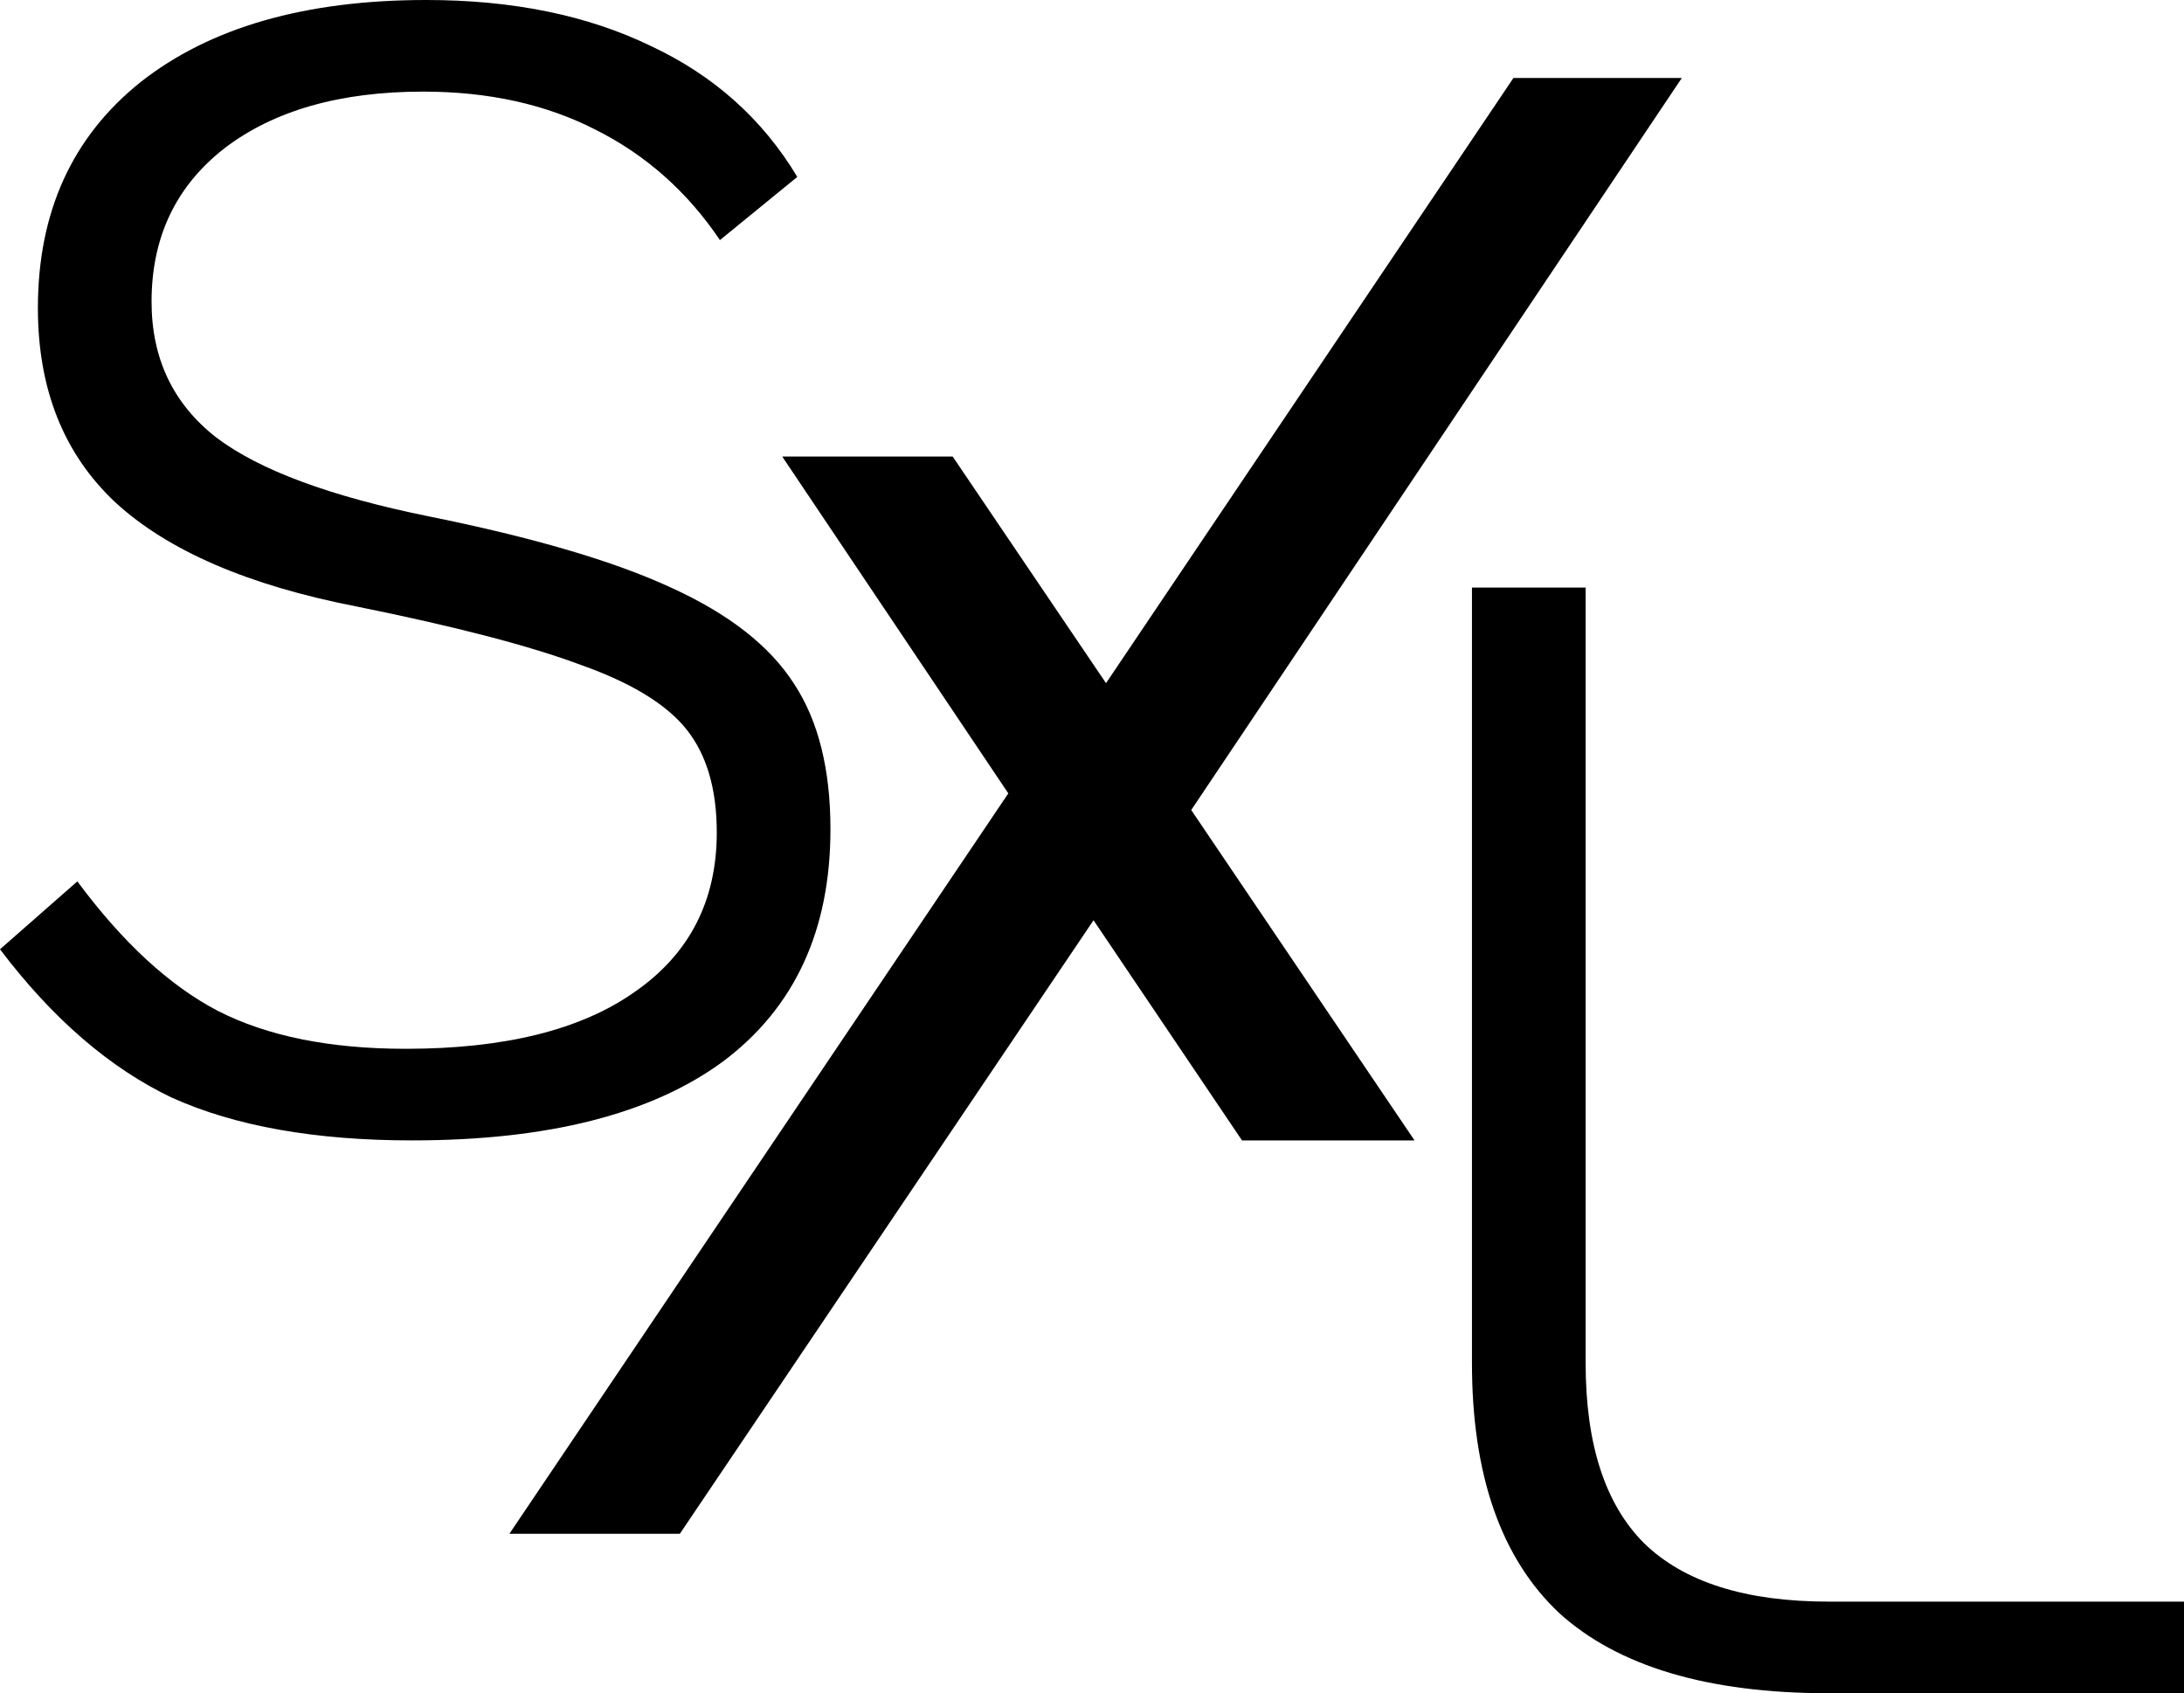
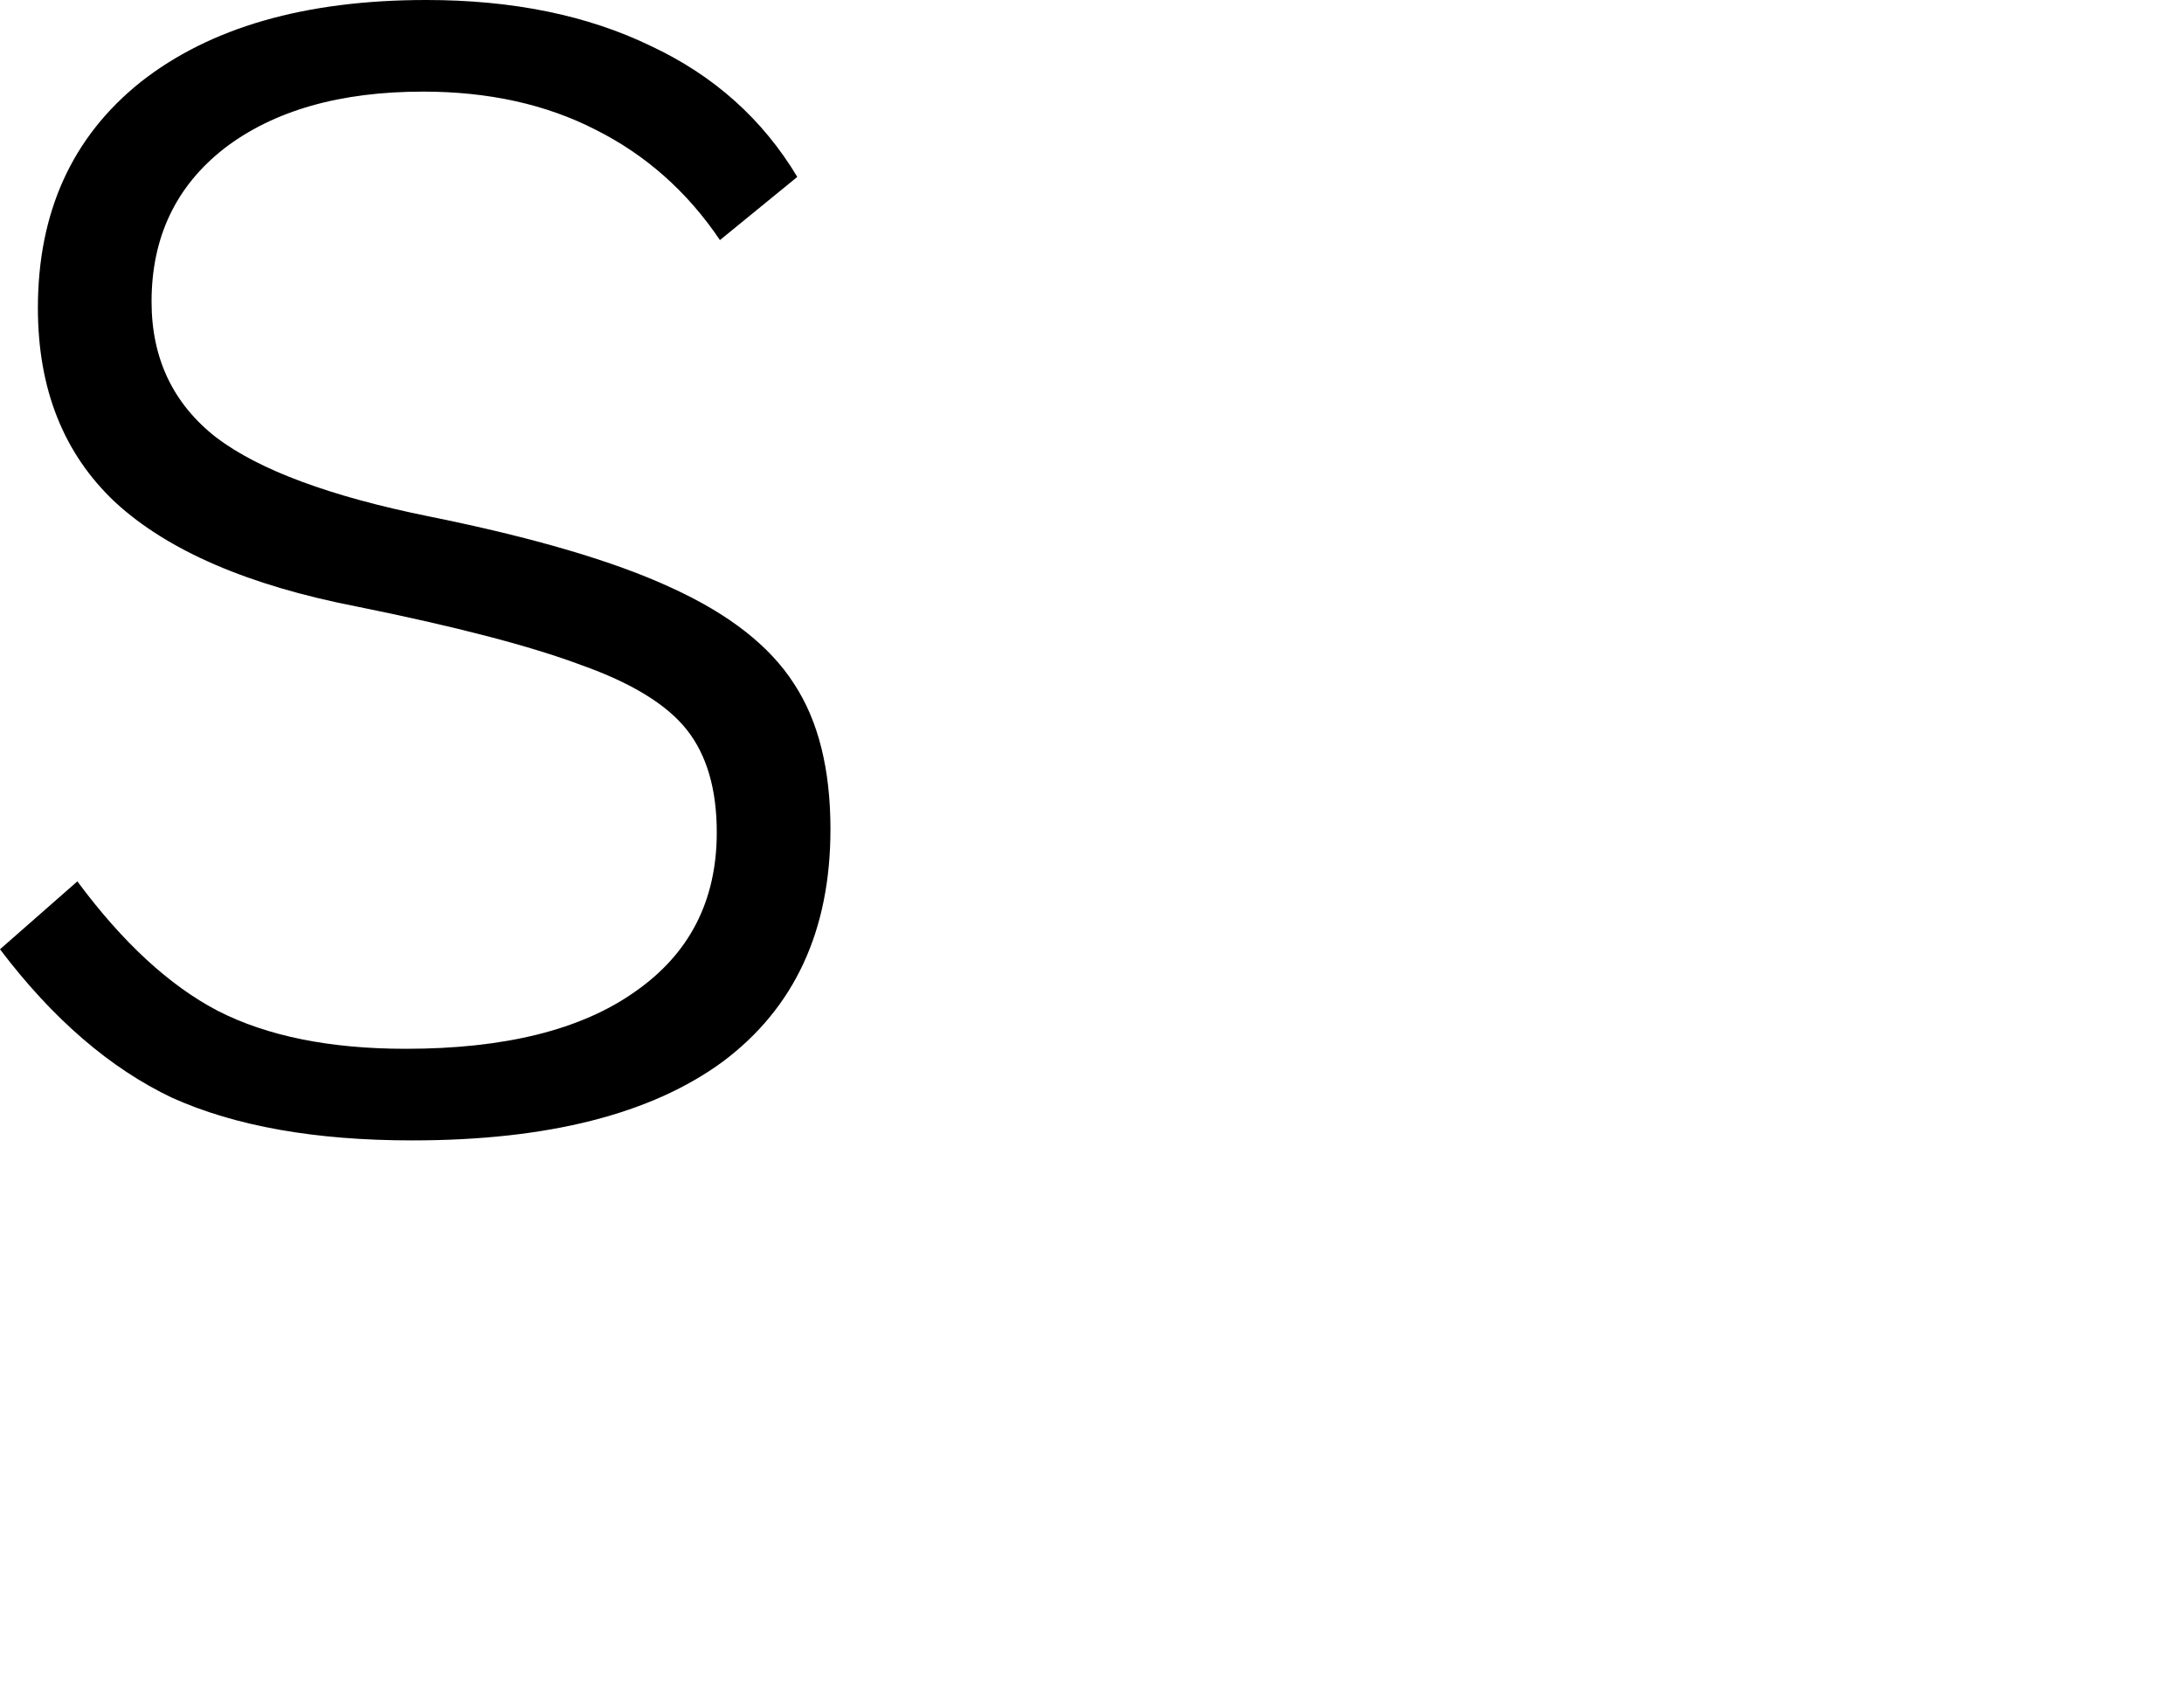
<svg xmlns="http://www.w3.org/2000/svg" width="405" height="314" viewBox="0 0 405 314" fill="none">
  <path d="M76.413 211.481C58.457 211.481 43.623 208.845 31.912 203.573C20.396 198.105 9.759 188.927 0 176.039L14.346 163.444C22.739 174.77 31.424 182.776 40.402 187.463C49.576 192.149 61.189 194.493 75.242 194.493C93.589 194.493 107.74 190.978 117.694 183.948C127.843 176.918 132.918 167.057 132.918 154.364C132.918 146.358 131.064 140.011 127.355 135.325C123.647 130.638 117.108 126.635 107.74 123.315C98.371 119.8 84.513 116.188 66.166 112.478C46.063 108.572 31.131 102.128 21.372 93.145C11.808 84.163 7.027 72.154 7.027 57.117C7.027 39.348 13.37 25.386 26.057 15.231C38.939 5.077 56.602 0 79.048 0C95.053 0 108.911 2.831 120.622 8.494C132.333 13.962 141.408 22.066 147.849 32.806L133.504 44.522C127.453 35.54 119.743 28.705 110.375 24.019C101.201 19.332 90.564 16.989 78.463 16.989C63.043 16.989 50.747 20.504 41.574 27.534C32.595 34.563 28.106 44.034 28.106 55.946C28.106 66.491 32.107 74.887 40.11 81.136C48.112 87.19 61.287 92.072 79.634 95.782C98.957 99.687 113.888 104.081 124.428 108.963C135.163 113.845 142.775 119.8 147.264 126.83C151.753 133.665 153.998 142.647 153.998 153.778C153.998 172.524 147.361 186.877 134.089 196.836C120.817 206.6 101.592 211.481 76.413 211.481Z" fill="black" />
-   <path d="M220.903 150.213L262.315 211.49H230.32L202.786 170.653L126.075 284.424H94.465L186.981 147.127L145.053 84.659H176.662L205.099 126.687L280.653 14.459H311.877L220.903 150.213Z" fill="black" />
-   <path d="M339.127 314C316.681 314 299.993 309.021 289.063 299.062C278.328 288.907 272.96 273.481 272.96 252.782V108.963H294.04V252.782C294.04 267.818 297.651 278.948 304.872 286.174C312.289 293.399 323.707 297.011 339.127 297.011H405V314H339.127Z" fill="black" />
</svg>